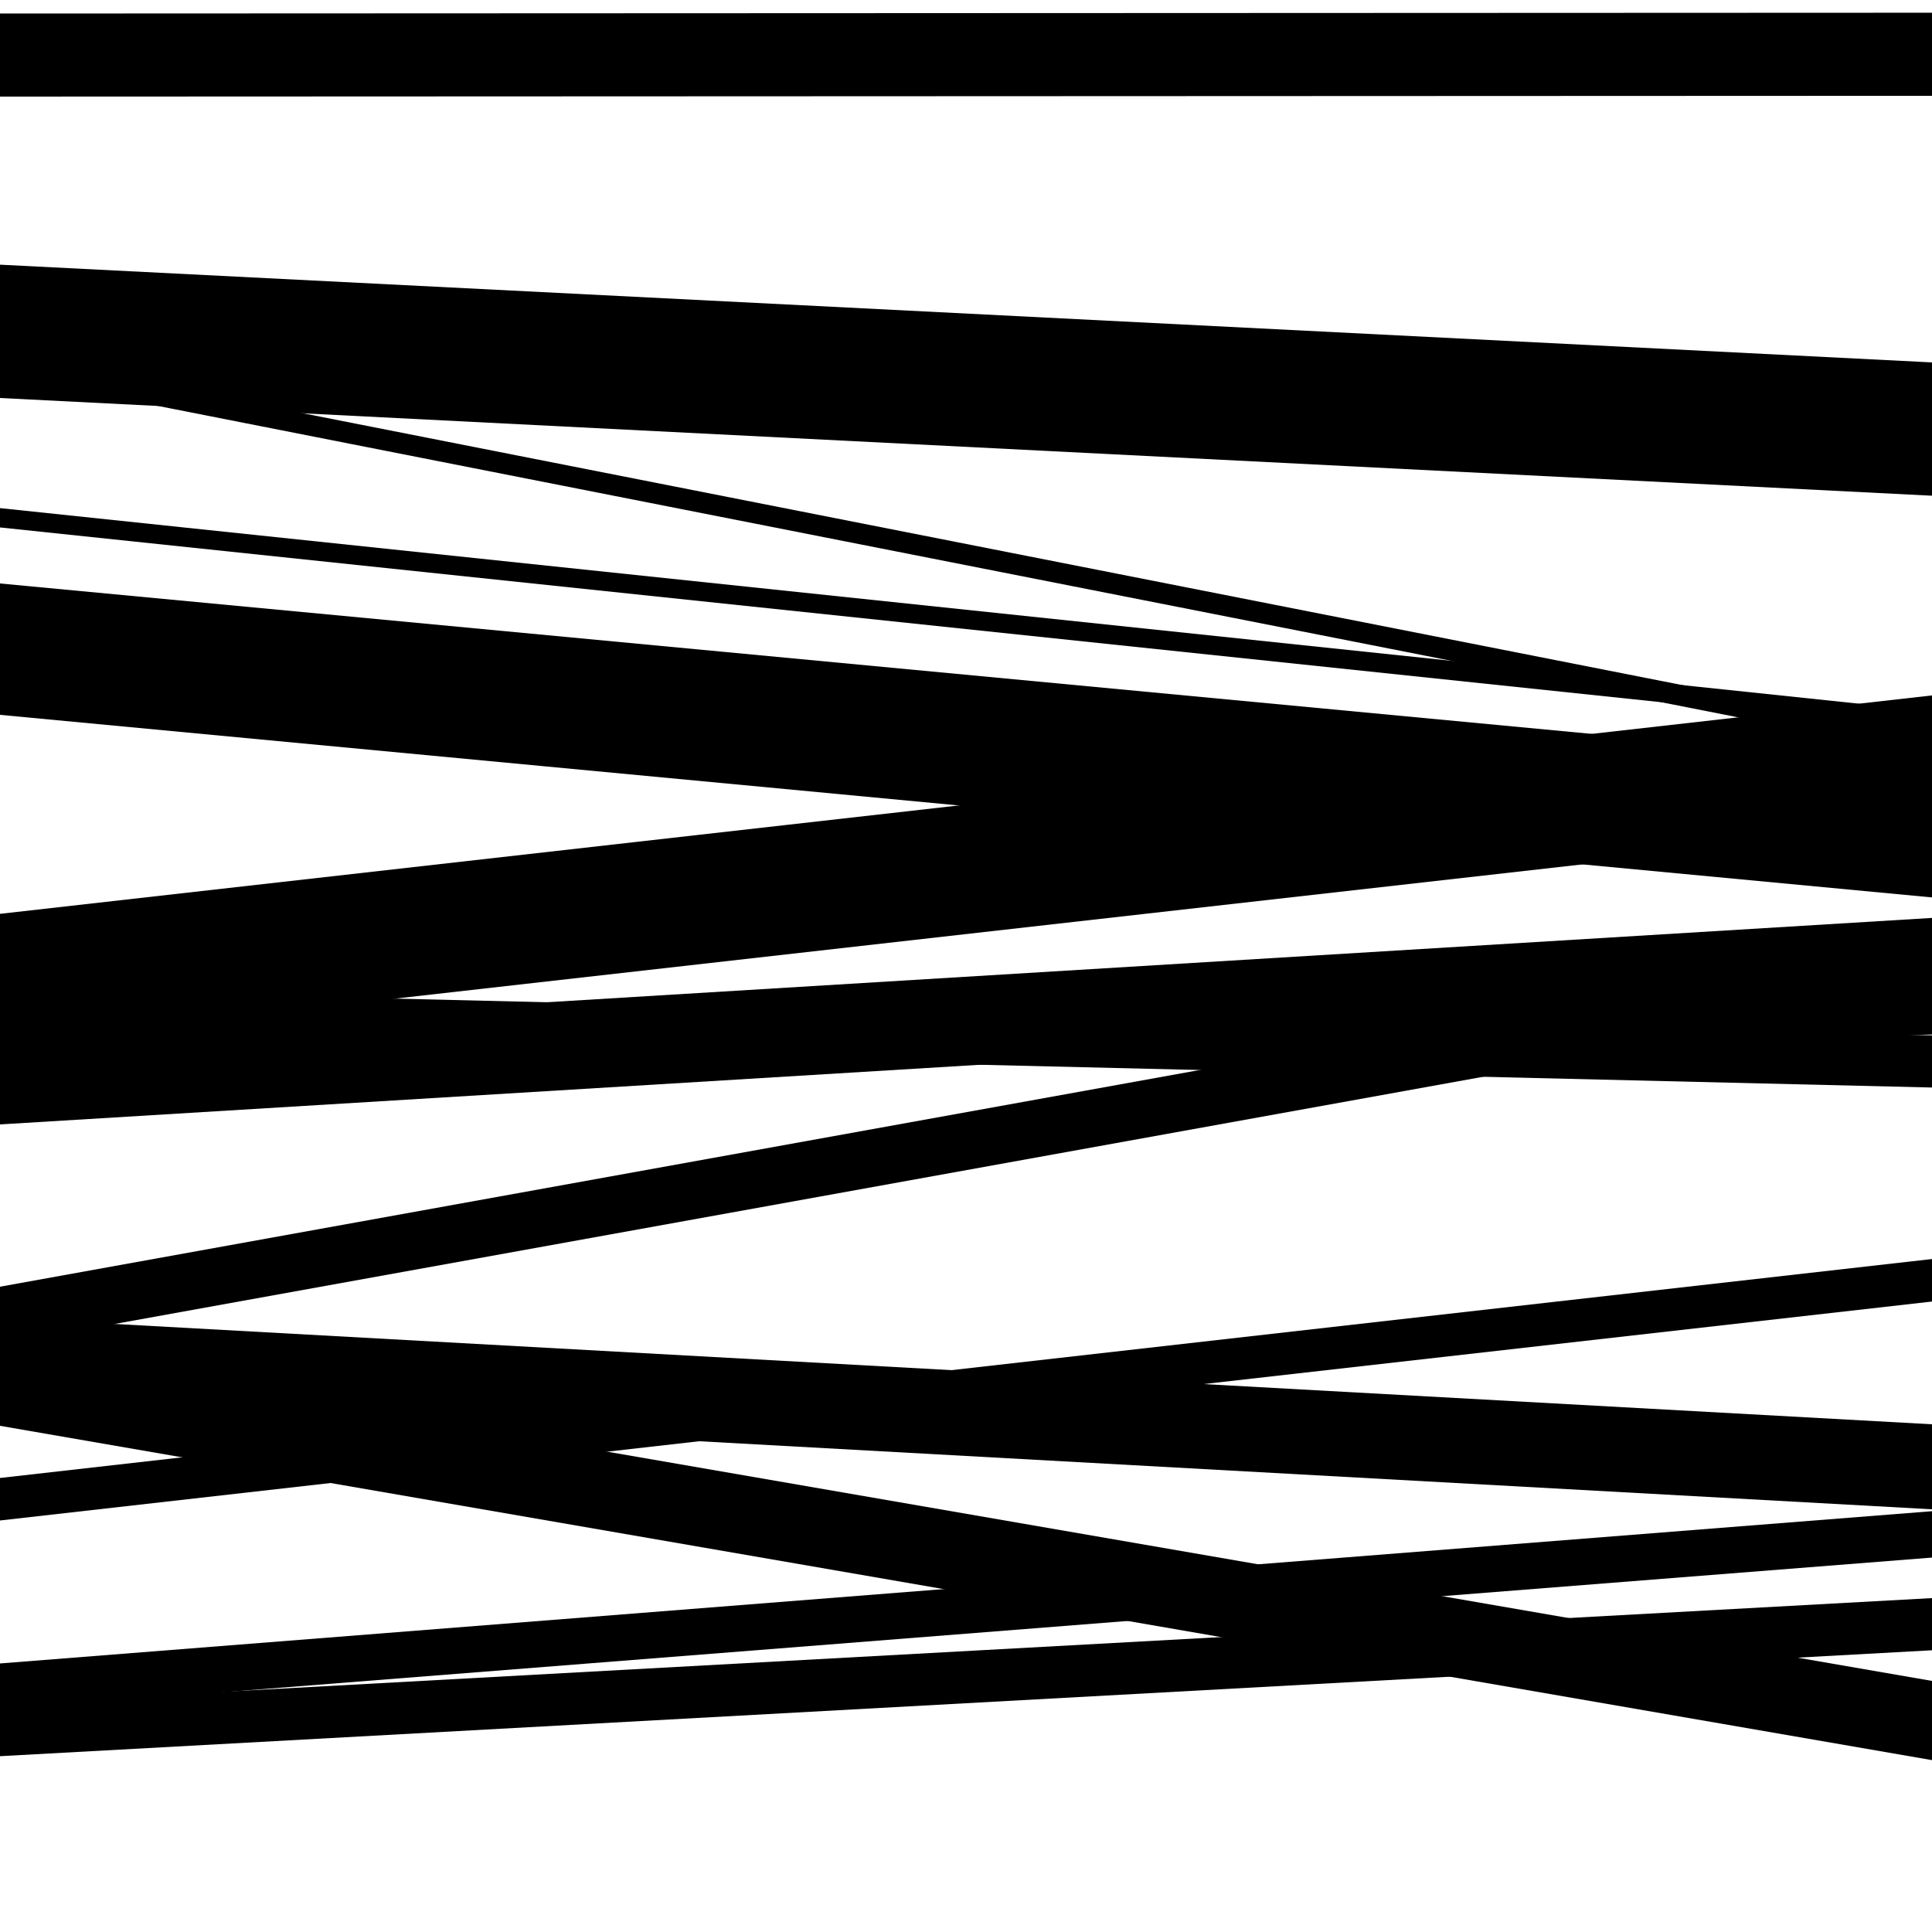
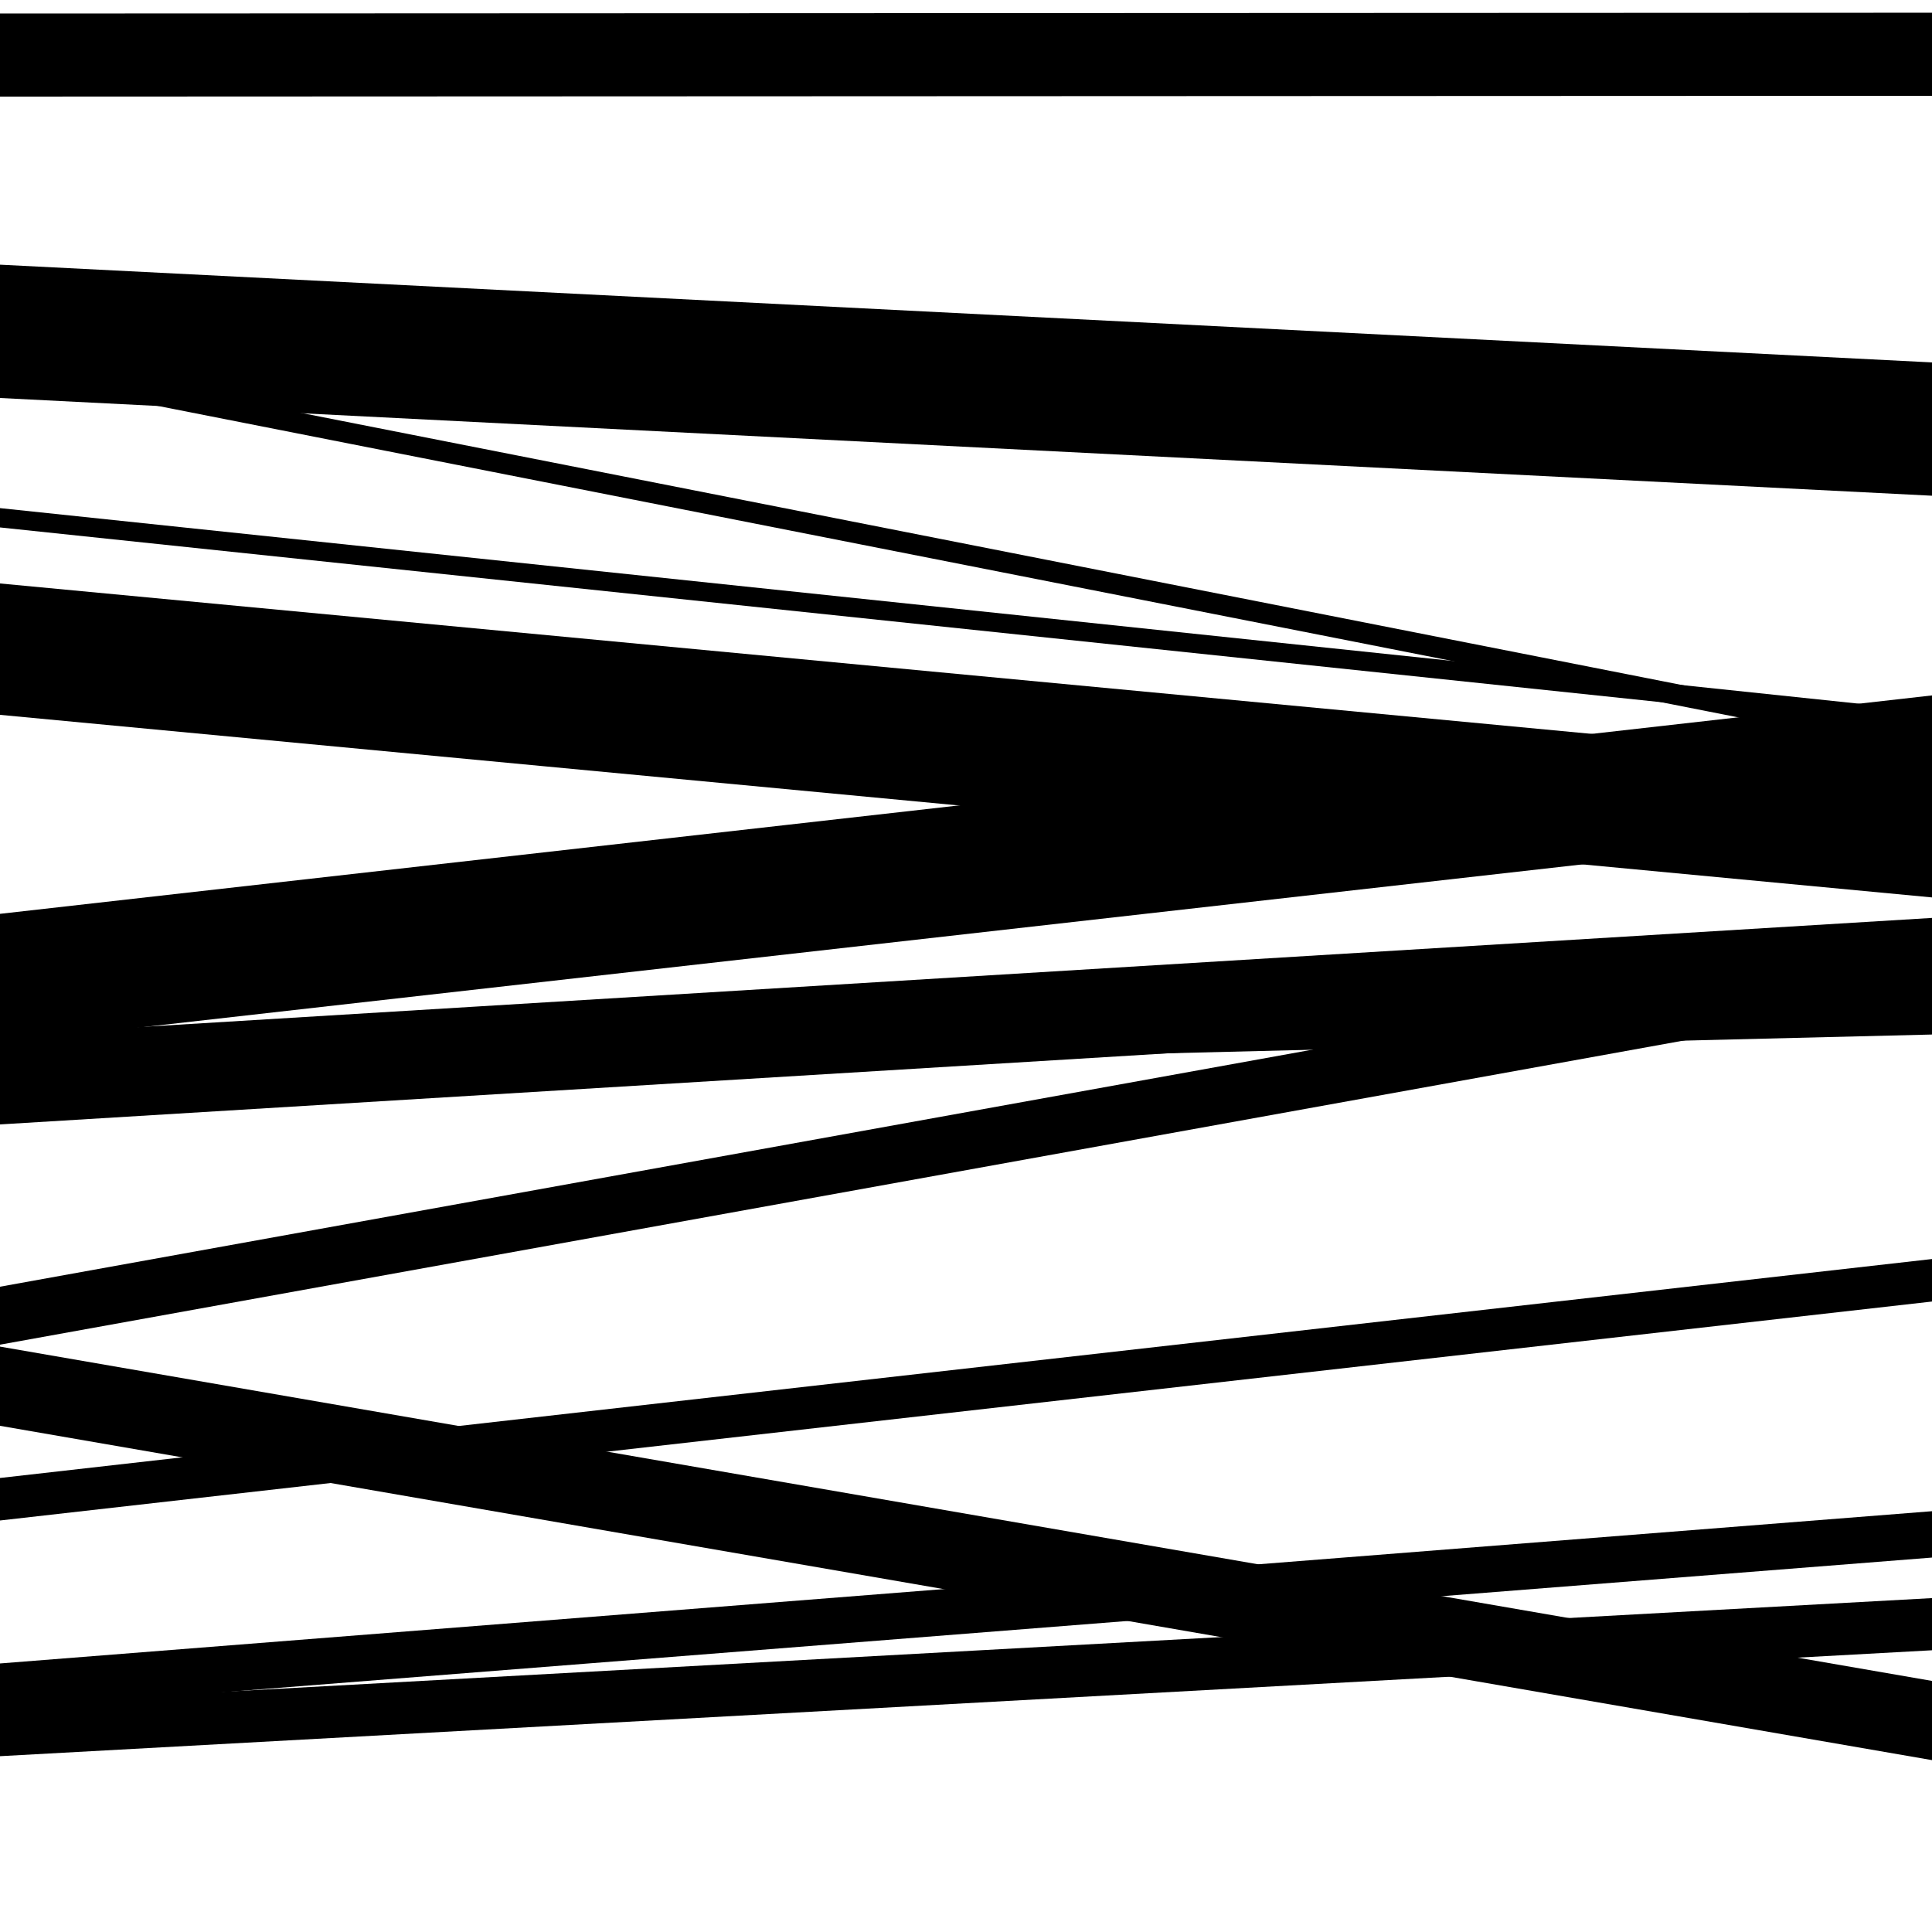
<svg xmlns="http://www.w3.org/2000/svg" viewBox="0 0 1000 1000" height="1000" width="1000">
  <rect x="0" y="0" width="1000" height="1000" fill="#ffffff" />
  <path opacity="0.8" d="M 0 560 L 1000 535.471 L 1000 517.471 L 0 542 Z" fill="hsl(161, 15%, 50%)" />
  <path opacity="0.8" d="M 0 738 L 1000 911.04 L 1000 870.04 L 0 697 Z" fill="hsl(166, 25%, 70%)" />
  <path opacity="0.8" d="M 0 909 L 1000 854.175 L 1000 827.175 L 0 882 Z" fill="hsl(171, 30%, 90%)" />
  <path opacity="0.8" d="M 0 194 L 1000 391.076 L 1000 380.076 L 0 183 Z" fill="hsl(156, 10%, 30%)" />
  <path opacity="0.8" d="M 0 370 L 1000 464.505 L 1000 396.505 L 0 302 Z" fill="hsl(161, 15%, 50%)" />
  <path opacity="0.8" d="M 0 582 L 1000 521.113 L 1000 475.113 L 0 536 Z" fill="hsl(166, 25%, 70%)" />
-   <path opacity="0.8" d="M 0 726 L 1000 781.208 L 1000 737.208 L 0 682 Z" fill="hsl(171, 30%, 90%)" />
  <path opacity="0.8" d="M 0 50 L 1000 49.588 L 1000 6.588 L 0 7 Z" fill="hsl(156, 10%, 30%)" />
  <path opacity="0.8" d="M 0 273 L 1000 378.208 L 1000 368.208 L 0 263 Z" fill="hsl(161, 15%, 50%)" />
  <path opacity="0.8" d="M 0 540 L 1000 426.949 L 1000 359.949 L 0 473 Z" fill="hsl(166, 25%, 70%)" />
  <path opacity="0.8" d="M 0 696 L 1000 515.369 L 1000 485.369 L 0 666 Z" fill="hsl(171, 30%, 90%)" />
  <path opacity="0.8" d="M 0 885 L 1000 806.194 L 1000 782.194 L 0 861 Z" fill="hsl(156, 10%, 30%)" />
  <path opacity="0.8" d="M 0 206 L 1000 256.584 L 1000 187.584 L 0 137 Z" fill="hsl(161, 15%, 50%)" />
-   <path opacity="0.8" d="M 0 539 L 1000 562.899 L 1000 535.899 L 0 512 Z" fill="hsl(166, 25%, 70%)" />
  <path opacity="0.8" d="M 0 787 L 1000 673.671 L 1000 651.671 L 0 765 Z" fill="hsl(171, 30%, 90%)" />
</svg>